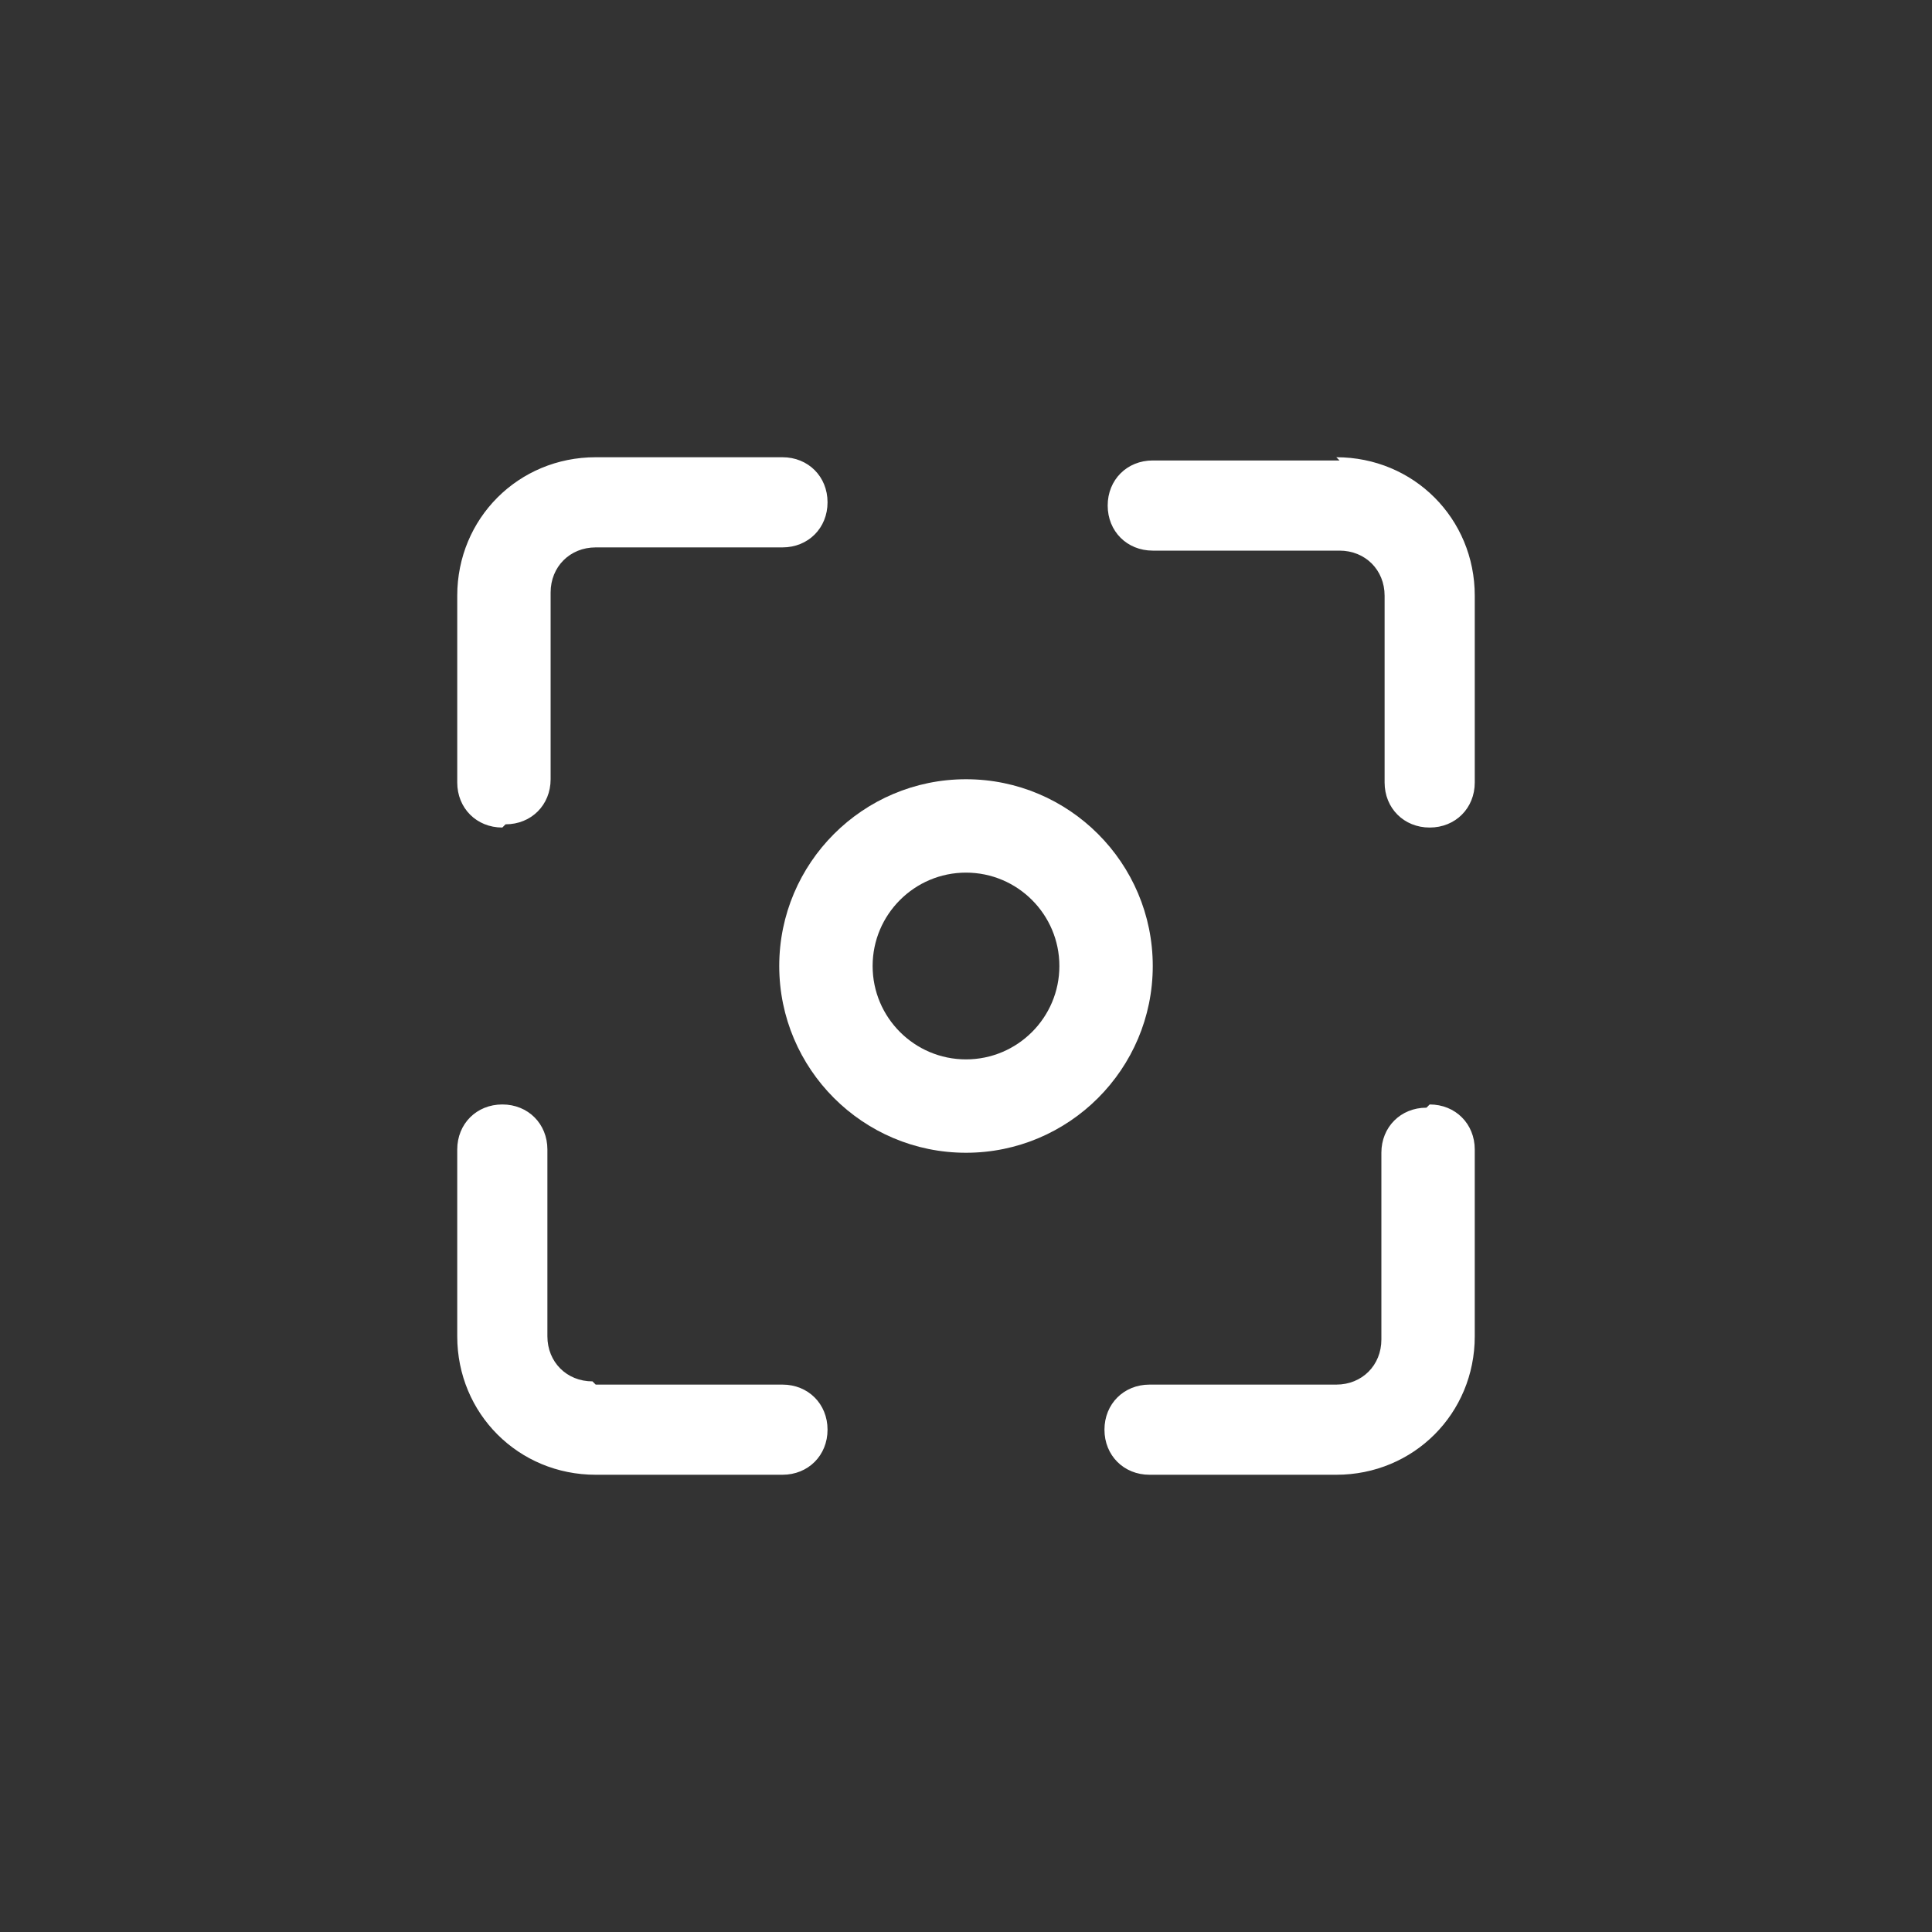
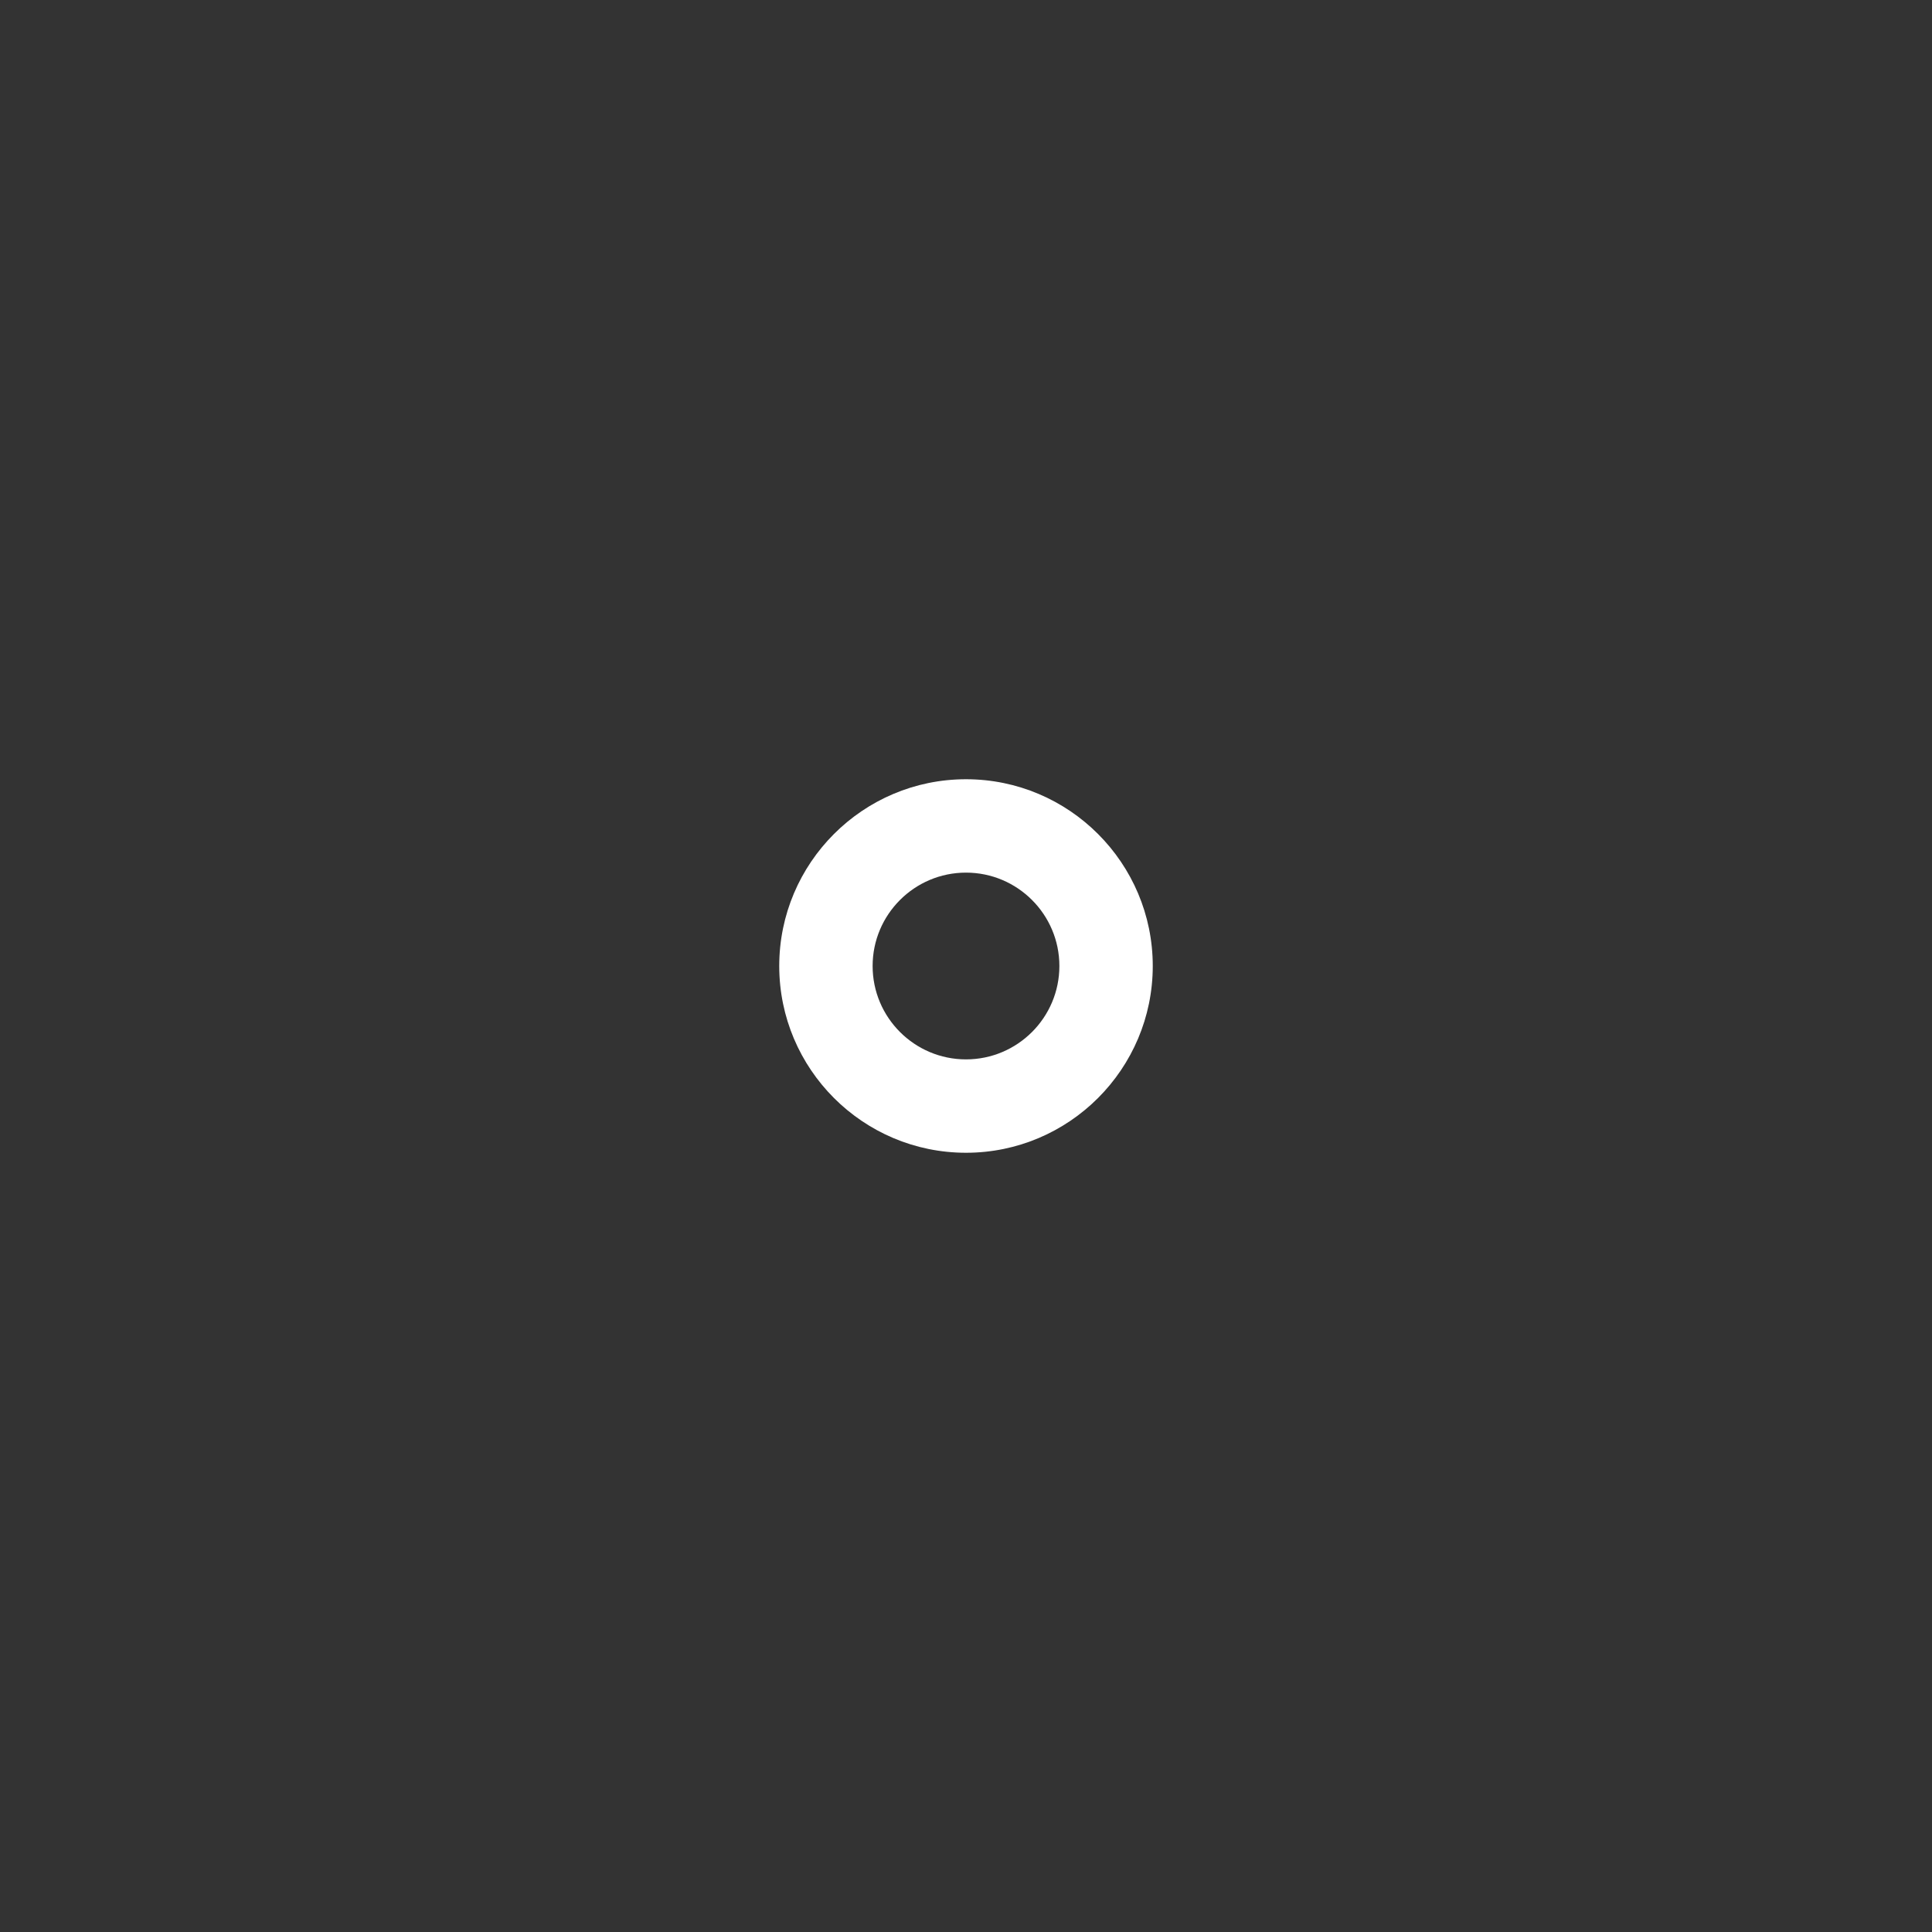
<svg xmlns="http://www.w3.org/2000/svg" id="Layer_1" version="1.1" viewBox="0 0 60 60">
  <rect x="0" y="0" width="60" height="60" fill="#333333" stroke="none" />
  <defs>
    <style>.st0{fill:#fff}</style>
  </defs>
-   <path d="M41.5 14.2c2.4 0 4.3 1.9 4.3 4.3v5.8c0 .8-.6 1.4-1.4 1.4s-1.4-.6-1.4-1.4v-5.8c0-.8-.6-1.4-1.4-1.4h-5.8c-.8 0-1.4-.6-1.4-1.4s.6-1.4 1.4-1.4h5.8ZM44.4 34.3c.8 0 1.4.6 1.4 1.4v5.8c0 2.4-1.9 4.3-4.3 4.3h-5.8c-.8 0-1.4-.6-1.4-1.4s.6-1.4 1.4-1.4h5.8c.8 0 1.4-.6 1.4-1.4v-5.8c0-.8.6-1.4 1.4-1.4ZM18.5 43h5.8c.8 0 1.4.6 1.4 1.4s-.6 1.4-1.4 1.4h-5.8c-2.4 0-4.3-1.9-4.3-4.3v-5.8c0-.8.6-1.4 1.4-1.4s1.4.6 1.4 1.4v5.8c0 .8.6 1.4 1.4 1.4ZM15.6 25.7c-.8 0-1.4-.6-1.4-1.4v-5.8c0-2.4 1.9-4.3 4.3-4.3h5.8c.8 0 1.4.6 1.4 1.4s-.6 1.4-1.4 1.4h-5.8c-.8 0-1.4.6-1.4 1.4v5.8c0 .8-.6 1.4-1.4 1.4Z" class="st0" />
  <path d="M30 35.8c3.2 0 5.8-2.6 5.8-5.8s-2.6-5.8-5.8-5.8-5.8 2.6-5.8 5.8 2.6 5.8 5.8 5.8Zm0-2.9c-1.6 0-2.9-1.3-2.9-2.9s1.3-2.9 2.9-2.9 2.9 1.3 2.9 2.9-1.3 2.9-2.9 2.9Z" style="fill-rule:evenodd;fill:#fff" />
</svg>